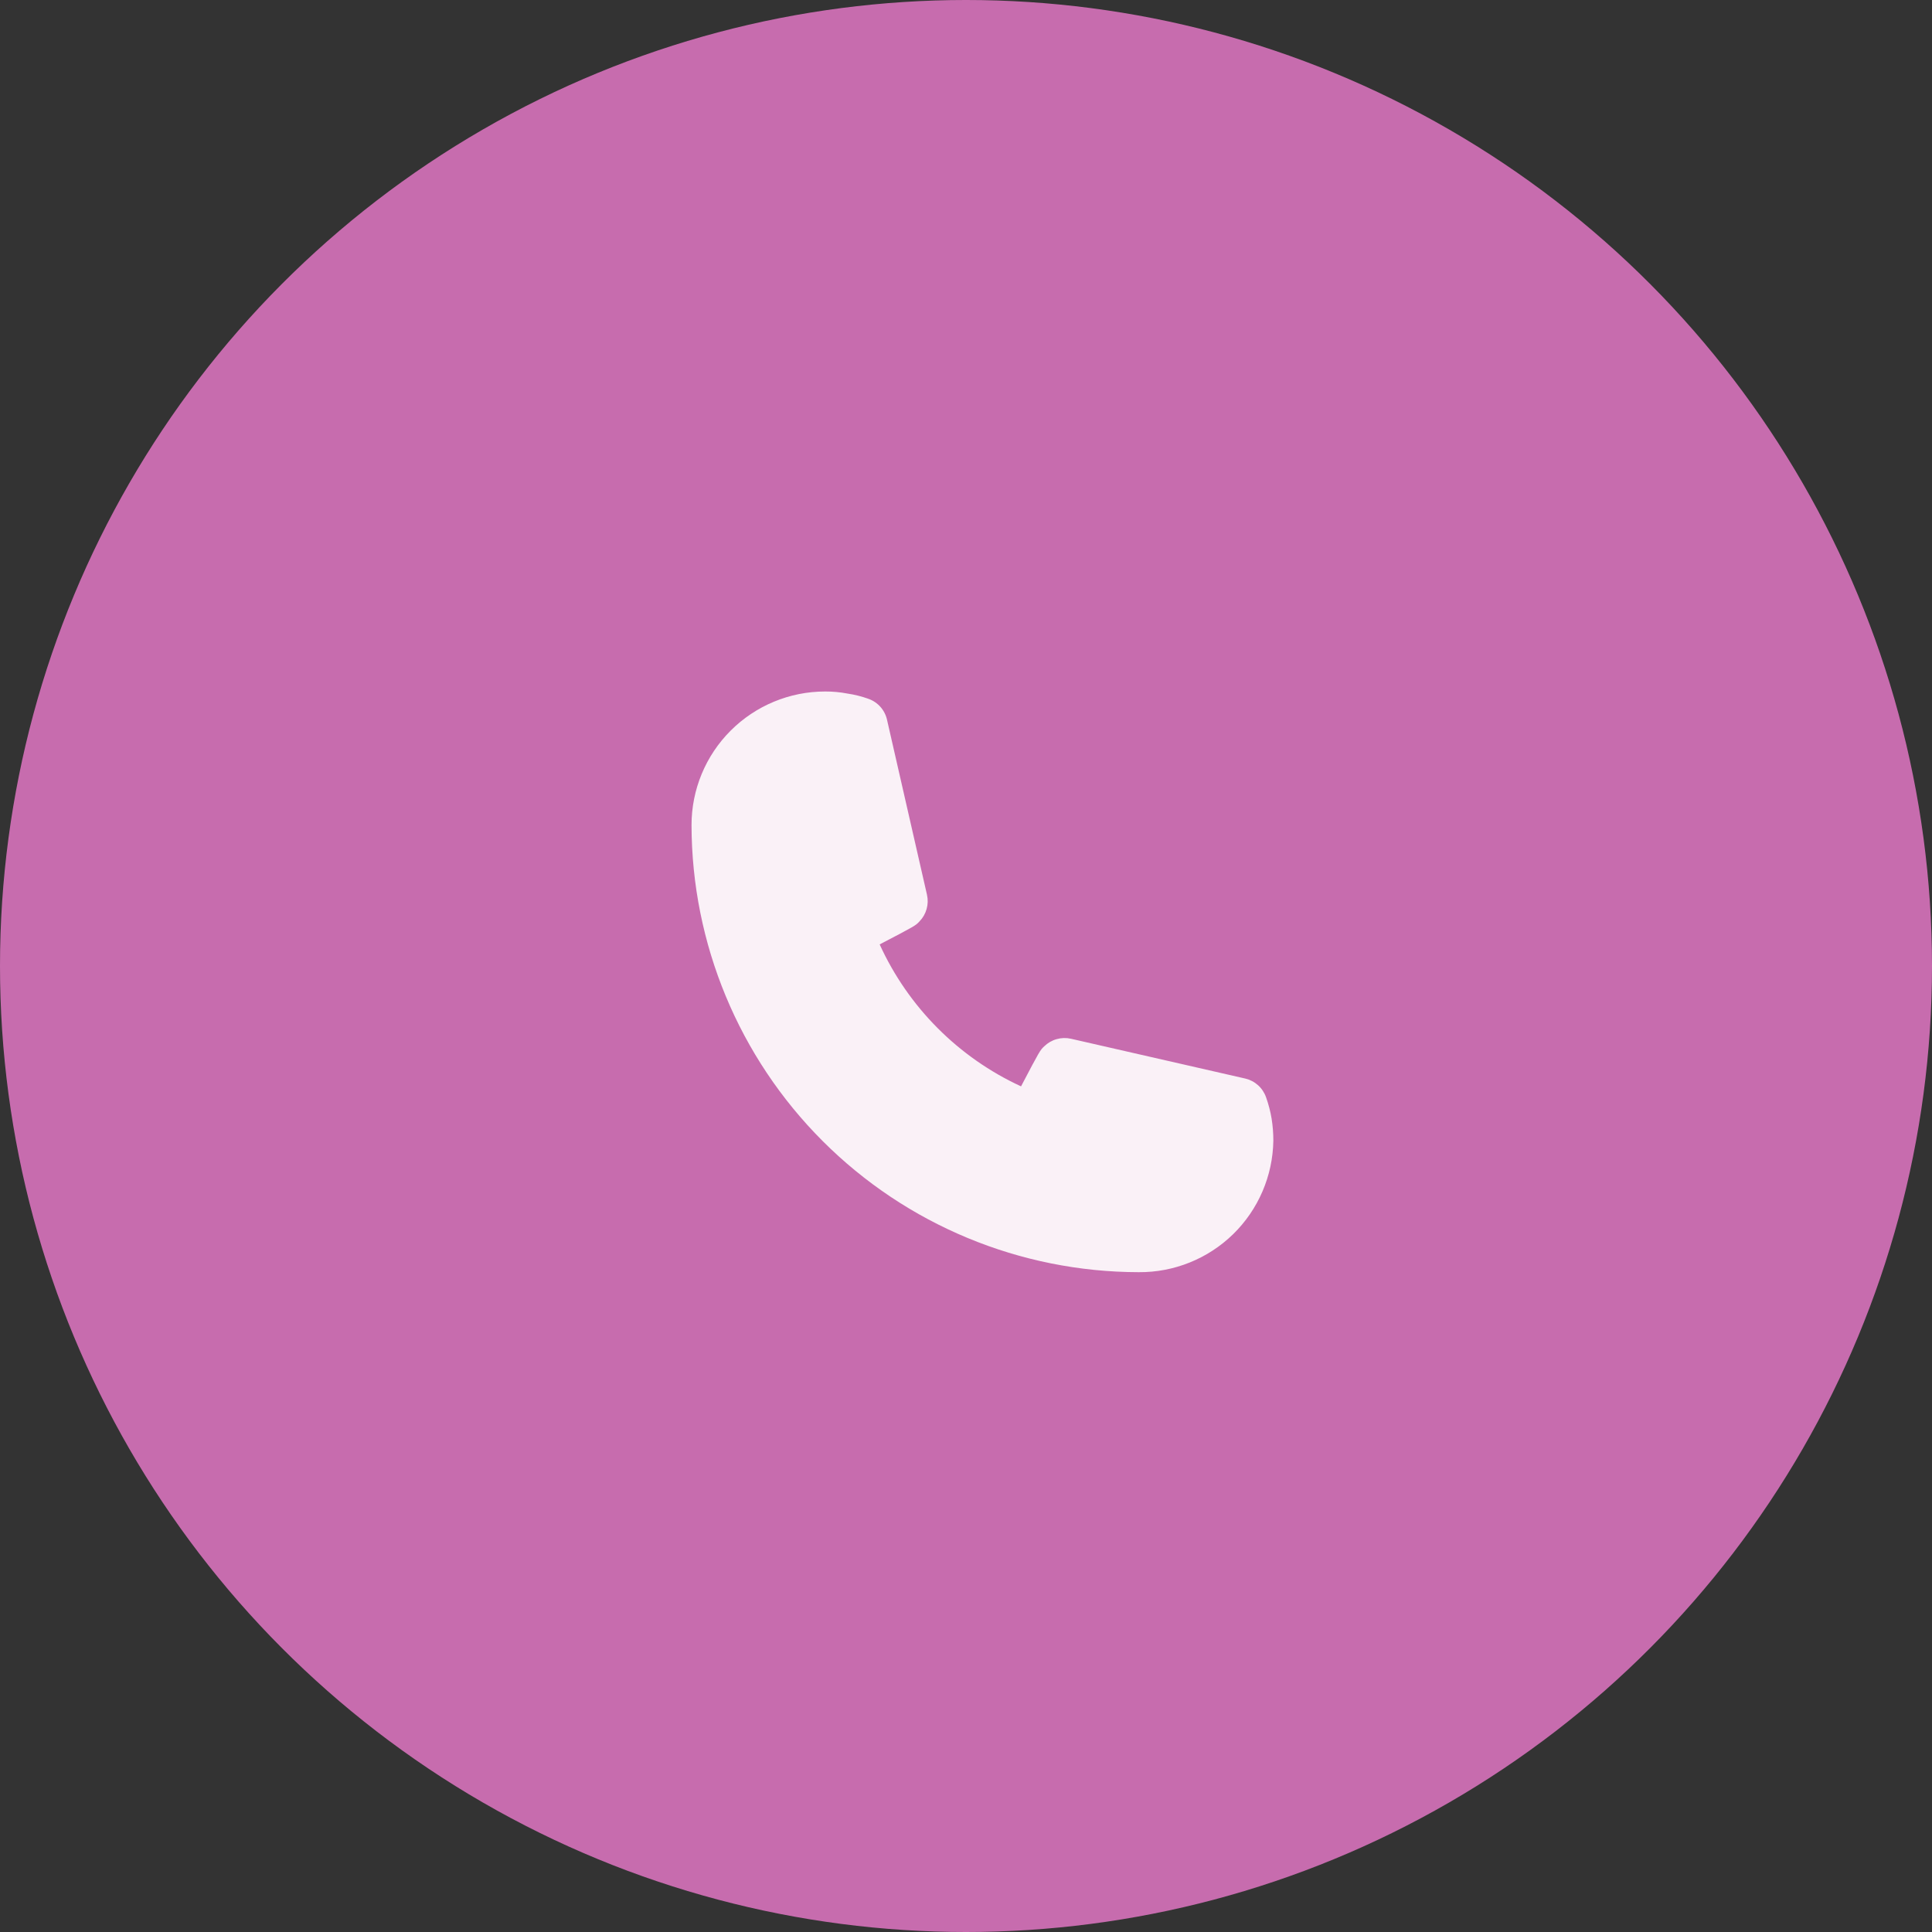
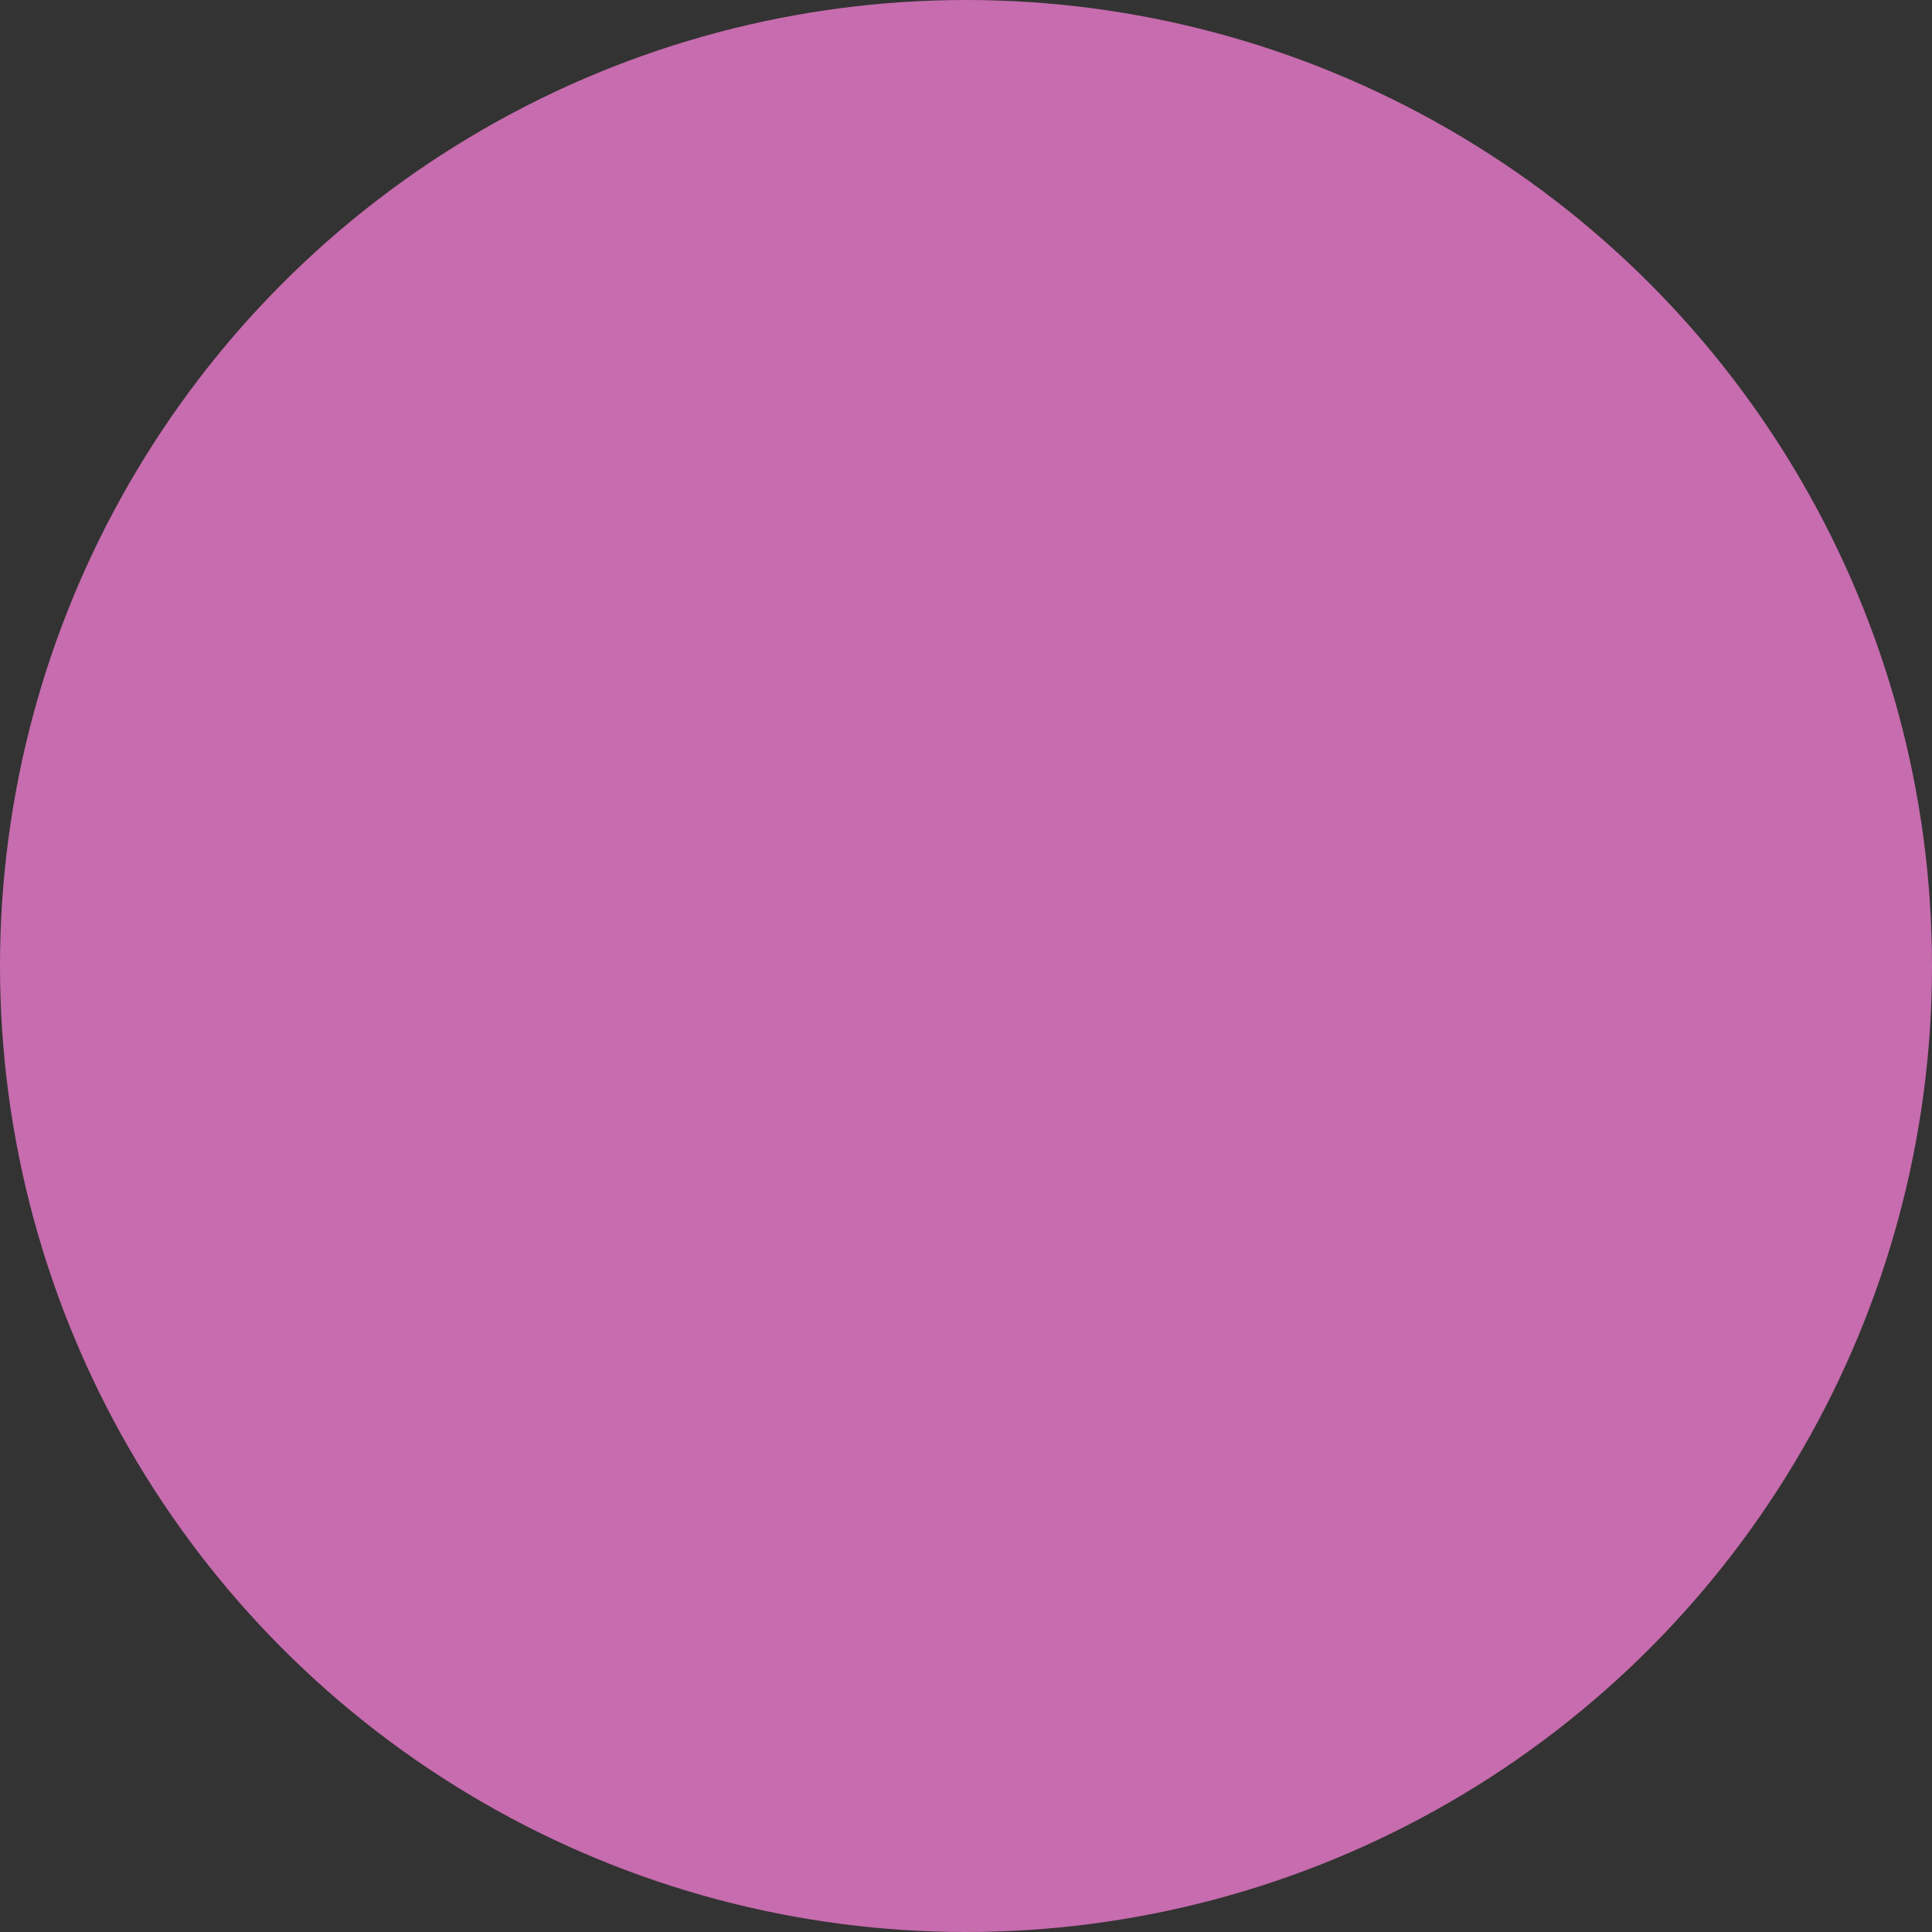
<svg xmlns="http://www.w3.org/2000/svg" width="61" height="61" viewBox="0 0 61 61" fill="none">
  <rect x="0" y="0" width="61" height="61" fill="#333333" stroke="none" />
  <circle cx="30.5" cy="30.5" r="30.5" fill="#C76CAE" />
  <g opacity="0.9" clip-path="url(#clip0_2548_258)">
-     <path d="M35.951 40.167C32.208 40.162 28.62 38.673 25.974 36.027C23.328 33.38 21.839 29.793 21.834 26.05C21.834 24.932 22.278 23.859 23.069 23.069C23.86 22.278 24.932 21.833 26.051 21.833C26.288 21.832 26.524 21.853 26.756 21.898C26.981 21.931 27.202 21.986 27.416 22.063C27.567 22.115 27.701 22.207 27.806 22.327C27.91 22.448 27.981 22.594 28.012 22.75L29.268 28.25C29.302 28.399 29.298 28.555 29.256 28.702C29.215 28.849 29.137 28.984 29.03 29.093C28.911 29.222 28.901 29.231 27.774 29.818C28.677 31.798 30.261 33.389 32.238 34.3C32.834 33.163 32.843 33.154 32.971 33.035C33.081 32.928 33.215 32.85 33.363 32.809C33.51 32.767 33.666 32.763 33.815 32.797L39.315 34.053C39.466 34.088 39.606 34.161 39.722 34.265C39.837 34.369 39.924 34.501 39.975 34.648C40.052 34.866 40.111 35.09 40.149 35.318C40.186 35.548 40.204 35.781 40.204 36.014C40.187 37.128 39.73 38.19 38.934 38.968C38.137 39.745 37.064 40.177 35.951 40.167Z" fill="white" />
-   </g>
+     </g>
  <defs>
    <clipPath id="clip0_2548_258">
      <rect width="22" height="22" fill="white" transform="translate(20 20)" />
    </clipPath>
  </defs>
</svg>